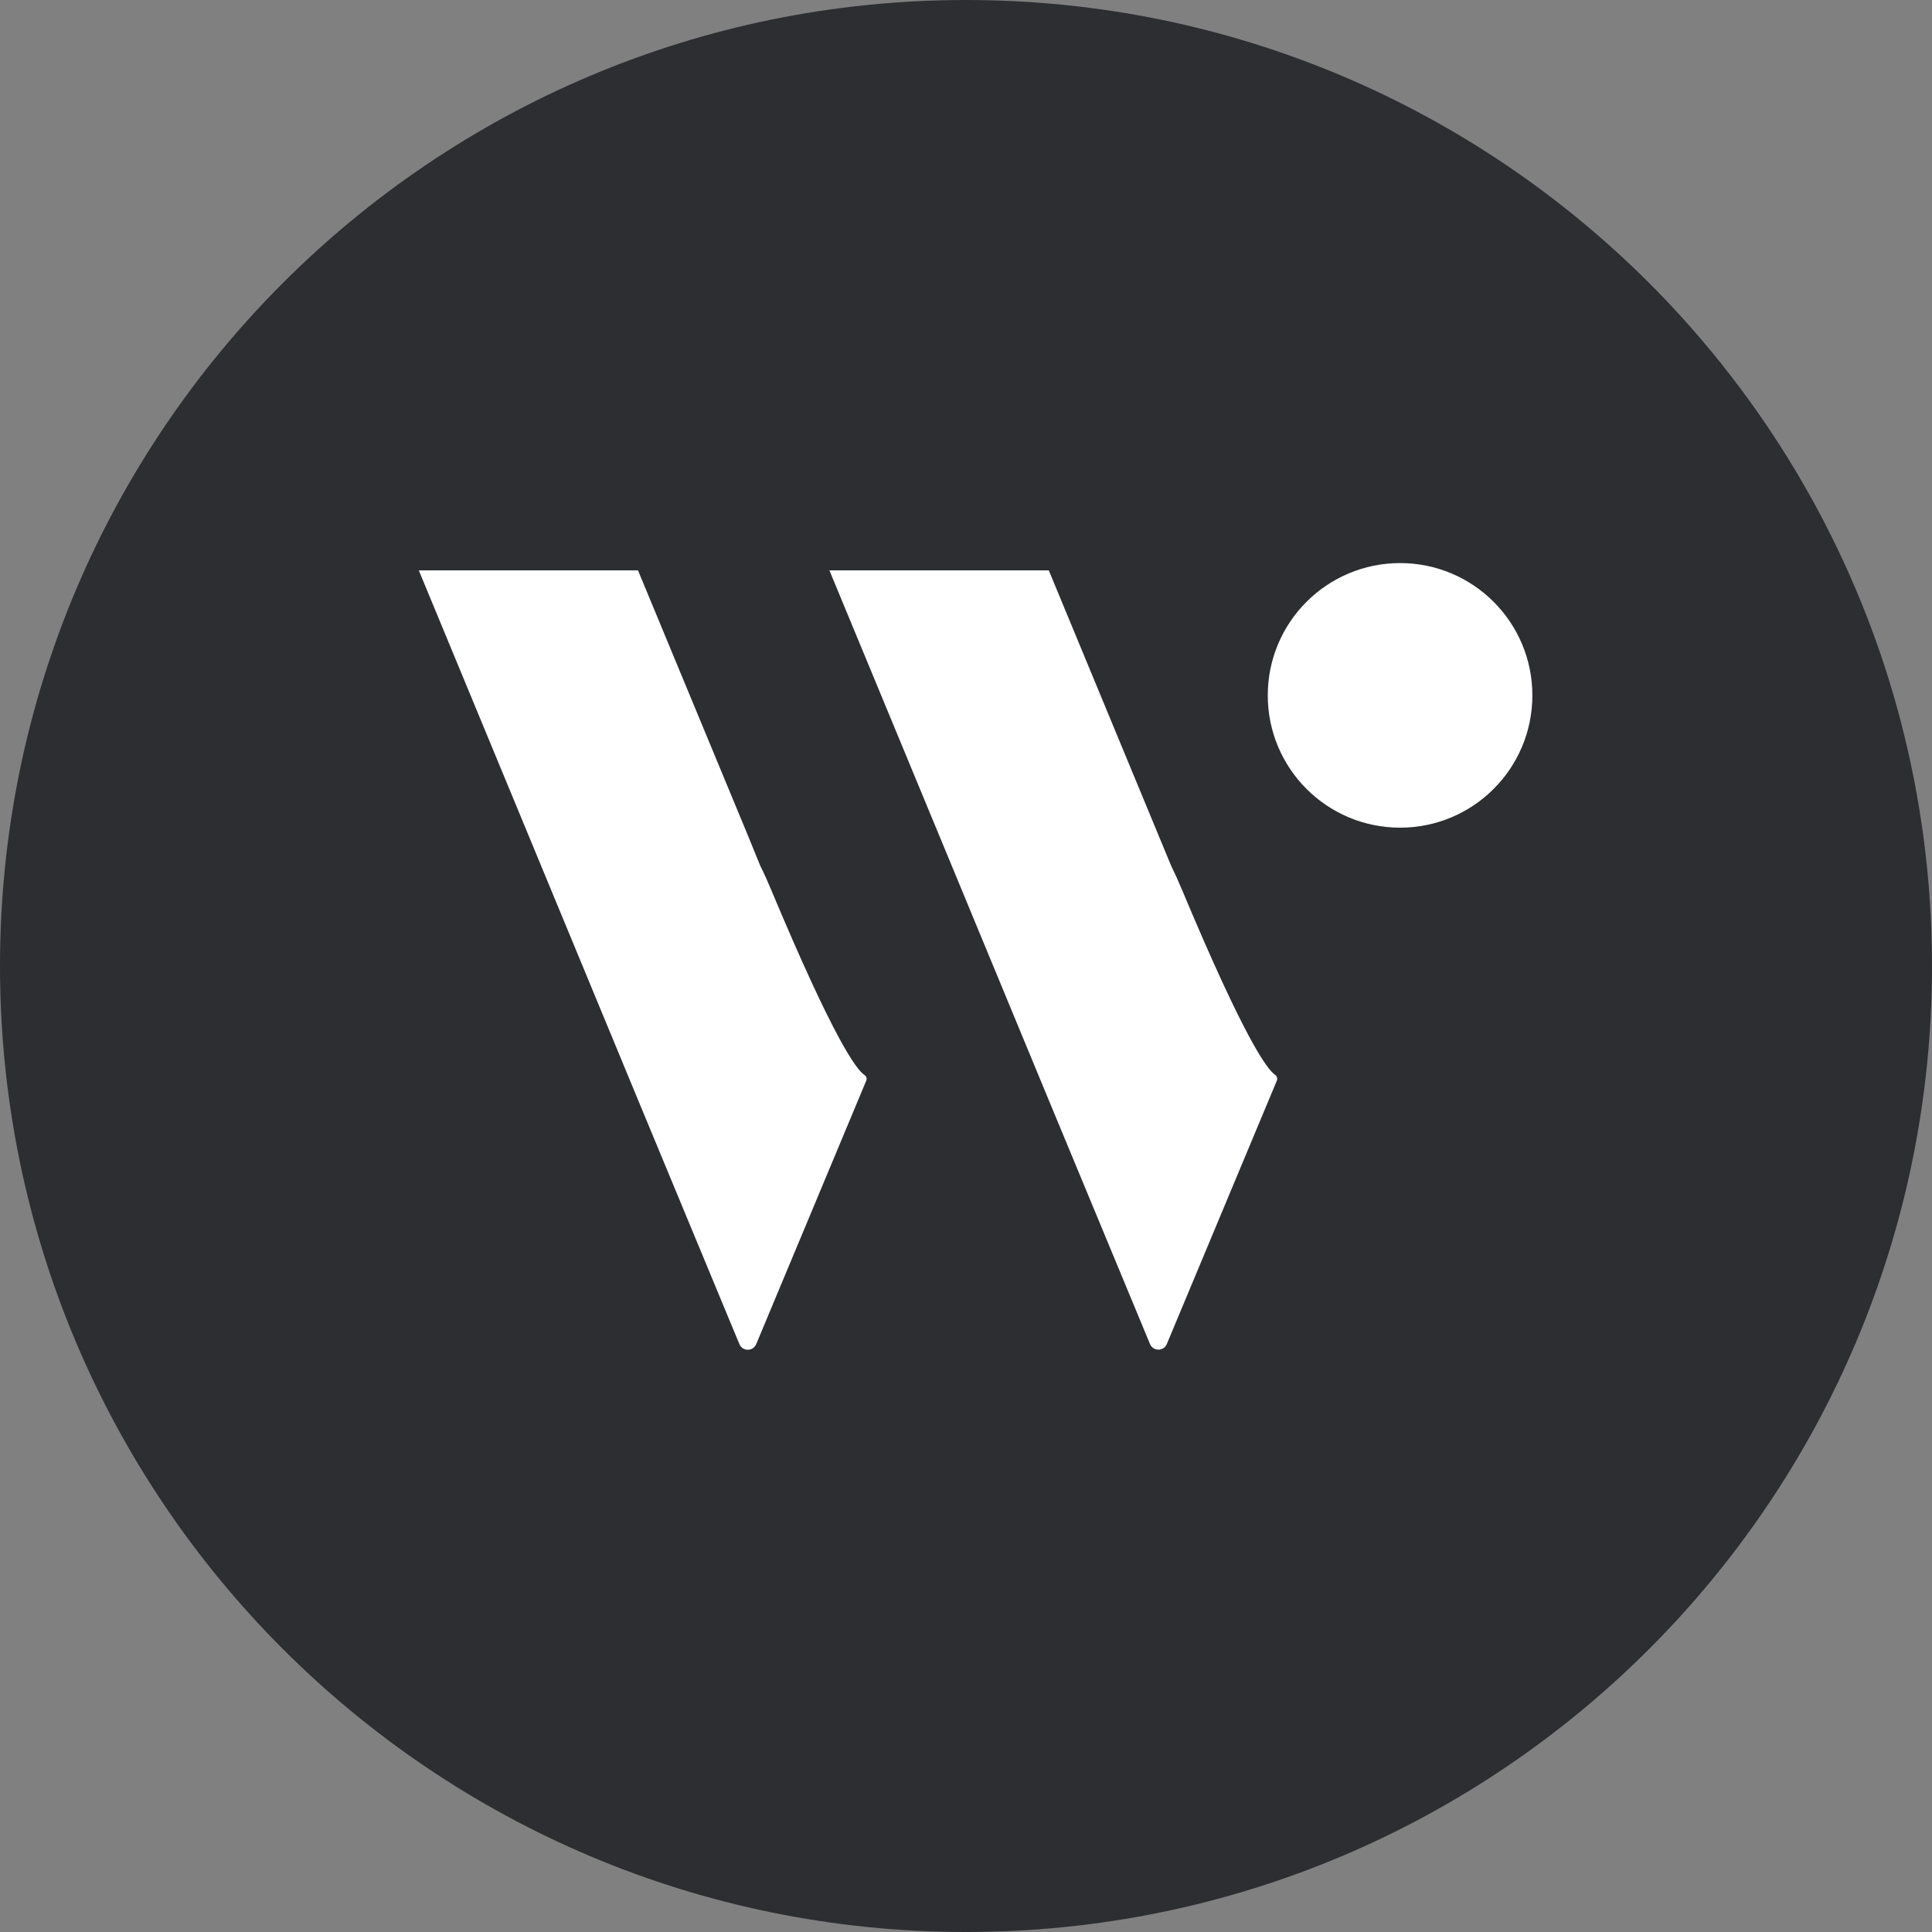
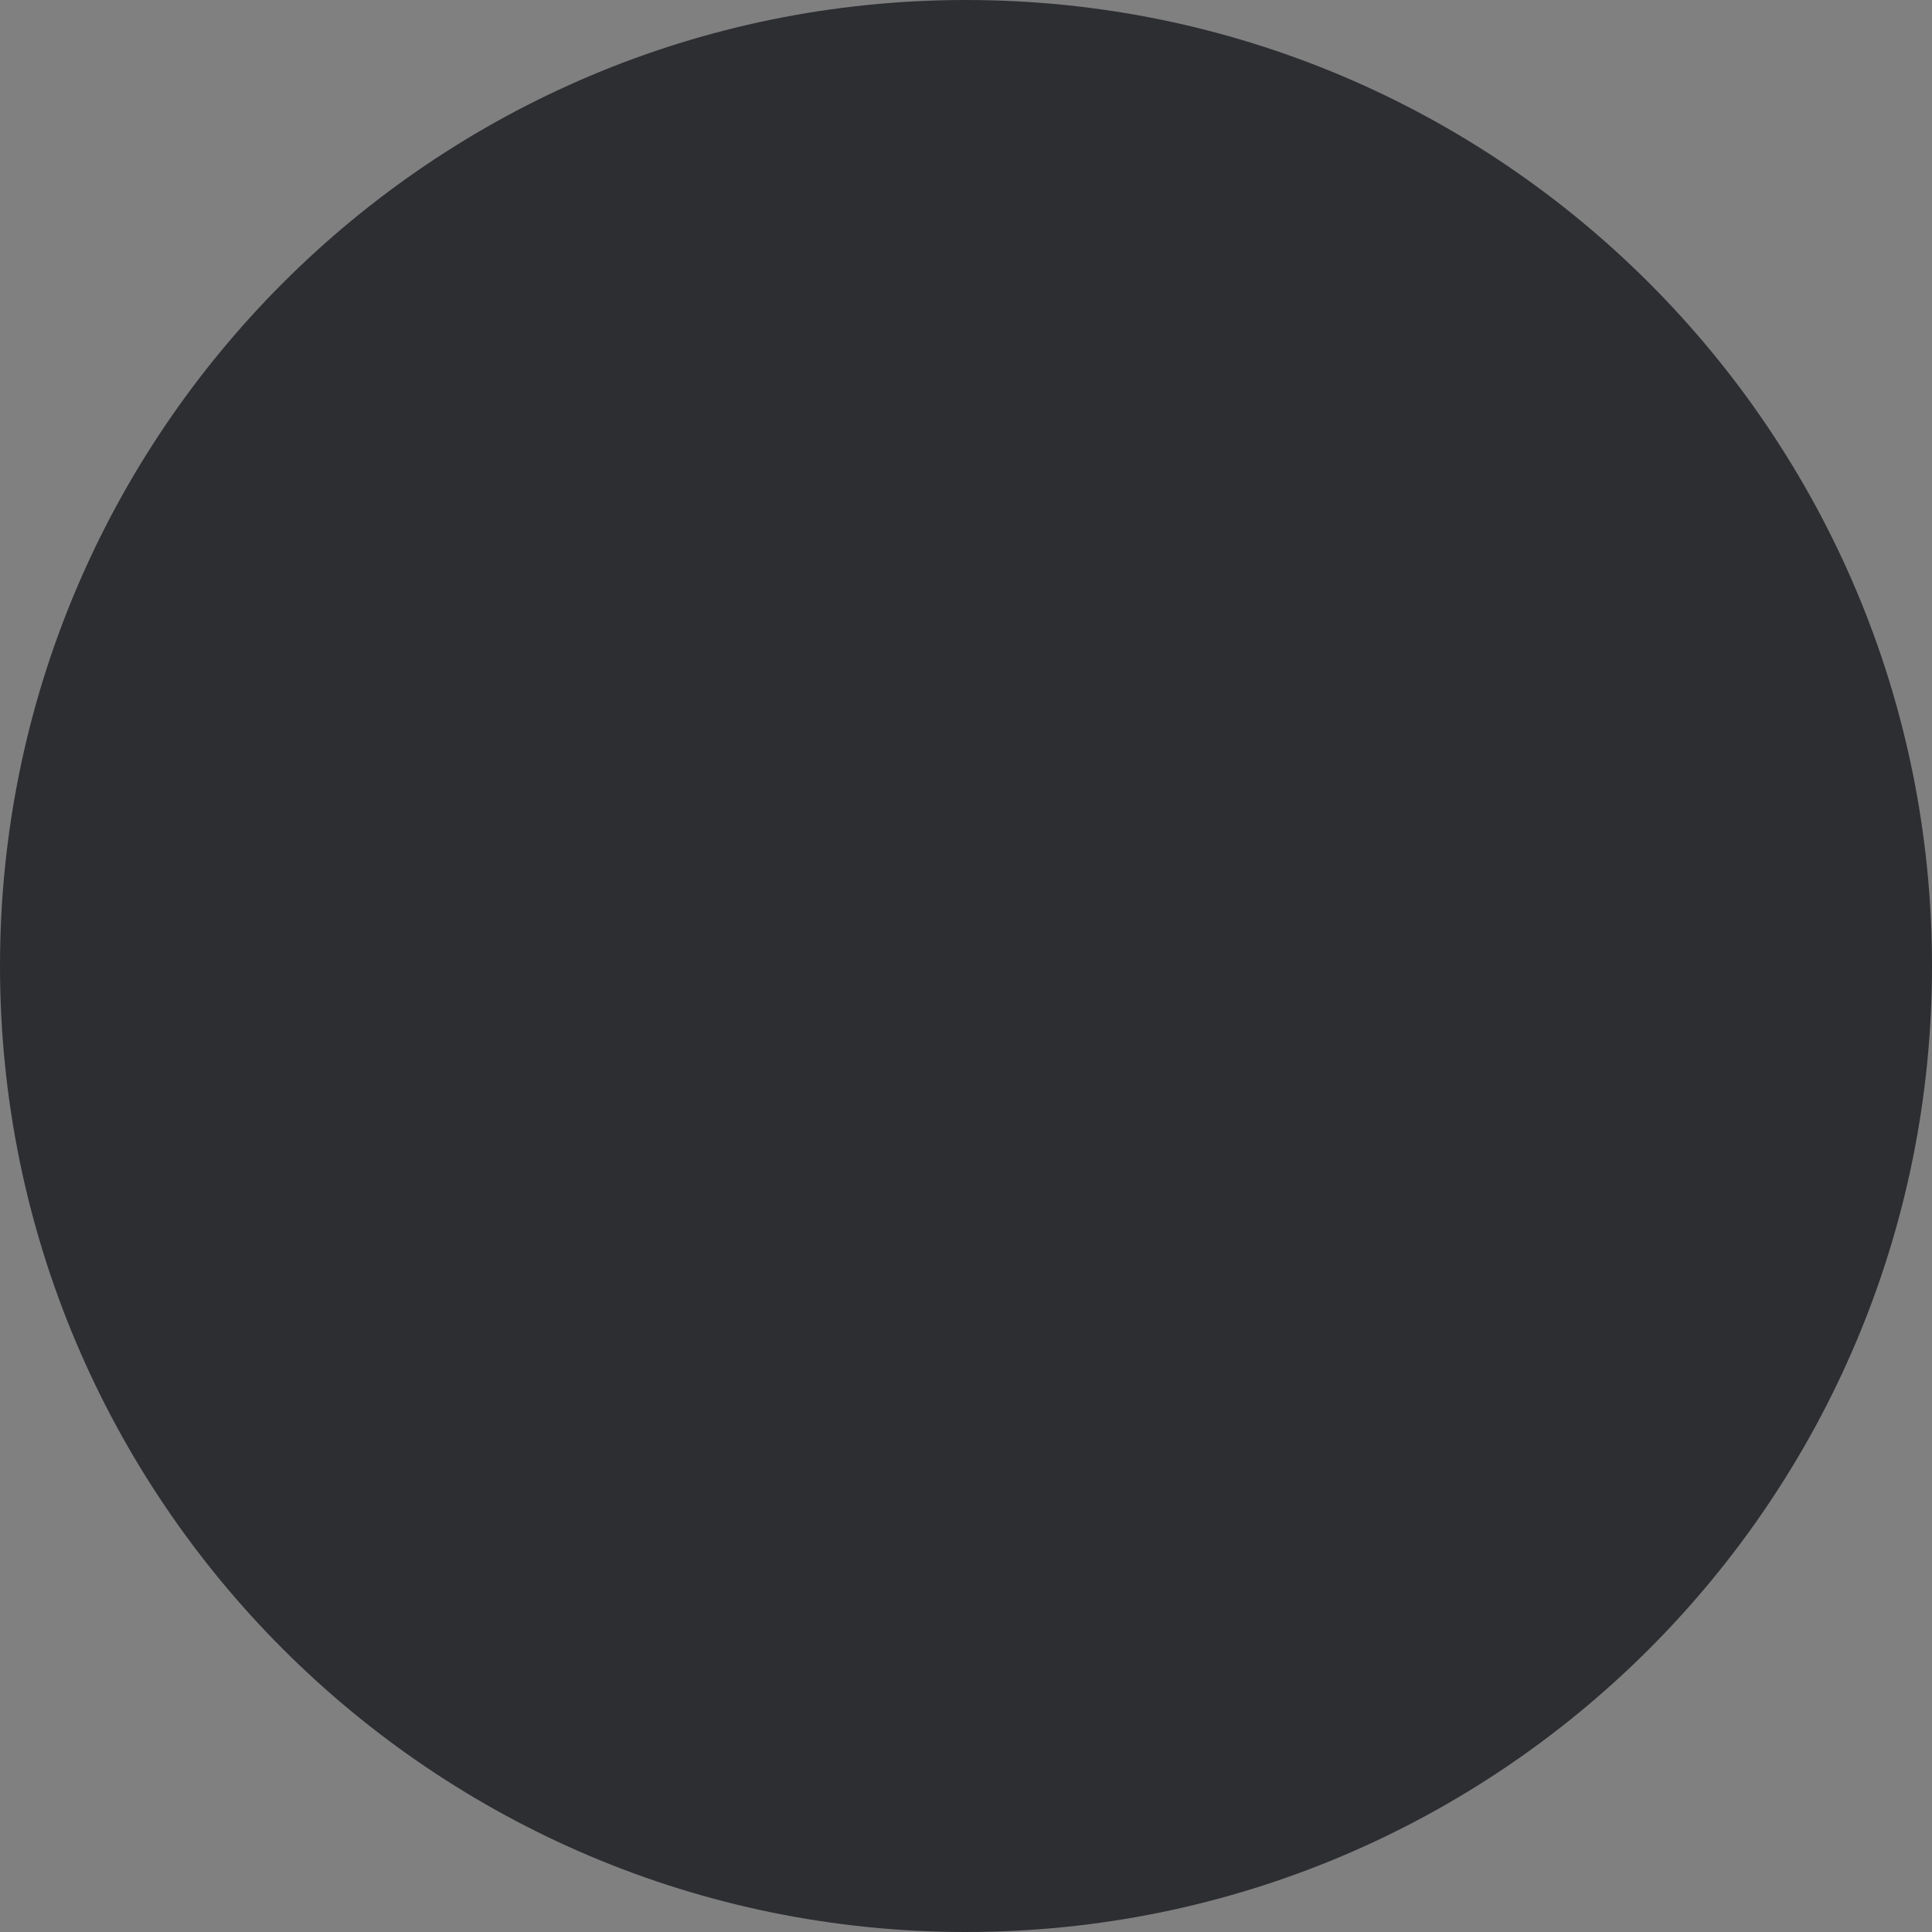
<svg xmlns="http://www.w3.org/2000/svg" width="40" height="40" viewBox="0 0 40 40" fill="none">
  <rect x="0" y="0" width="40" height="40" fill="#808080" stroke="none" />
  <path d="M20 40C31.046 40 40 31.046 40 20C40 8.954 31.046 0 20 0C8.954 0 0 8.954 0 20C0 31.046 8.954 40 20 40Z" fill="#2D2E32" />
-   <path d="M28.987 17.136C30.5 17.136 31.726 15.91 31.726 14.397C31.726 12.884 30.5 11.658 28.987 11.658C27.474 11.658 26.248 12.884 26.248 14.397C26.248 15.91 27.474 17.136 28.987 17.136Z" fill="white" />
-   <path fill-rule="evenodd" clip-rule="evenodd" d="M17.896 22.255C17.732 22.148 17.264 21.521 15.969 18.429C15.888 18.235 15.813 18.068 15.742 17.929L15.481 17.289L13.209 11.809H8.671L10.94 17.289L13.209 22.77L15.309 27.83C15.323 27.864 15.347 27.893 15.378 27.914C15.409 27.934 15.445 27.945 15.482 27.945C15.52 27.945 15.556 27.934 15.587 27.914C15.617 27.893 15.642 27.864 15.656 27.83L17.936 22.371C17.944 22.35 17.945 22.326 17.937 22.305C17.93 22.284 17.915 22.266 17.896 22.255Z" fill="white" />
-   <path fill-rule="evenodd" clip-rule="evenodd" d="M26.402 22.255C26.238 22.148 25.77 21.521 24.475 18.429C24.394 18.235 24.318 18.068 24.247 17.924L23.983 17.287L21.714 11.809H17.172L19.441 17.287L21.71 22.768L23.81 27.828C23.824 27.862 23.848 27.891 23.879 27.912C23.91 27.932 23.946 27.943 23.983 27.943C24.02 27.943 24.057 27.932 24.088 27.912C24.119 27.891 24.143 27.862 24.157 27.828L26.437 22.37C26.444 22.349 26.445 22.327 26.438 22.306C26.432 22.285 26.419 22.267 26.401 22.255H26.402Z" fill="white" />
</svg>